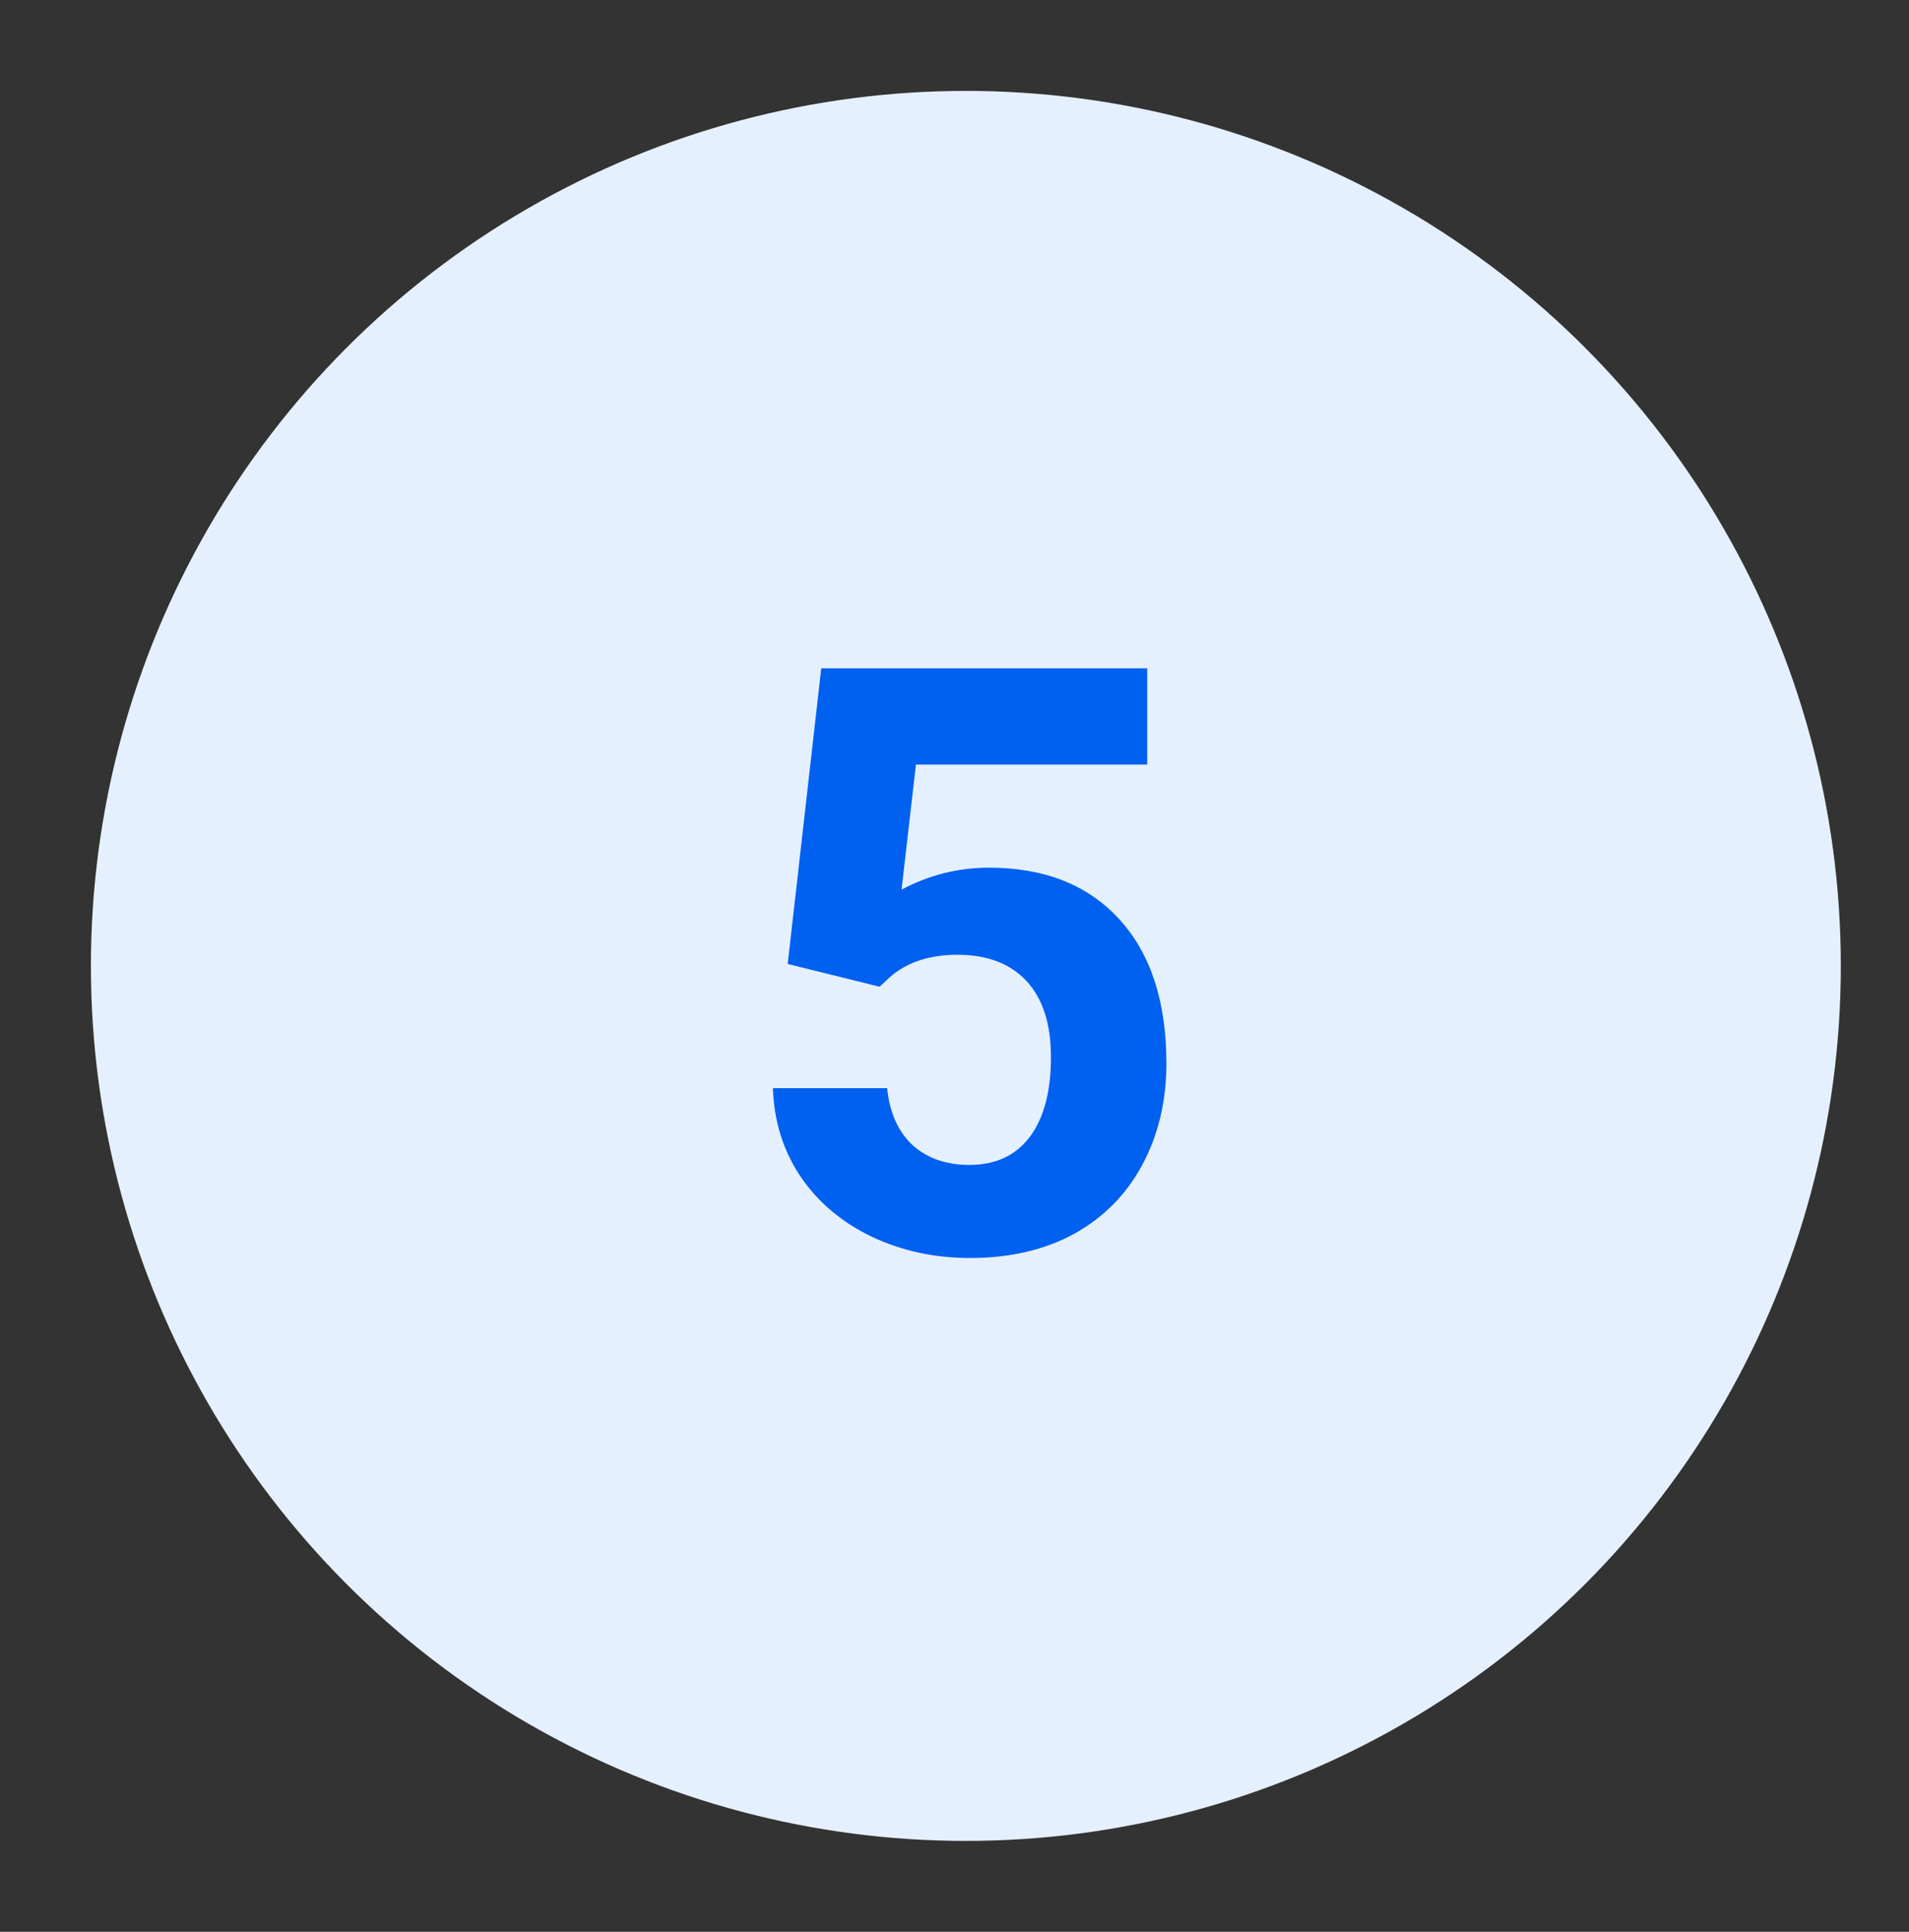
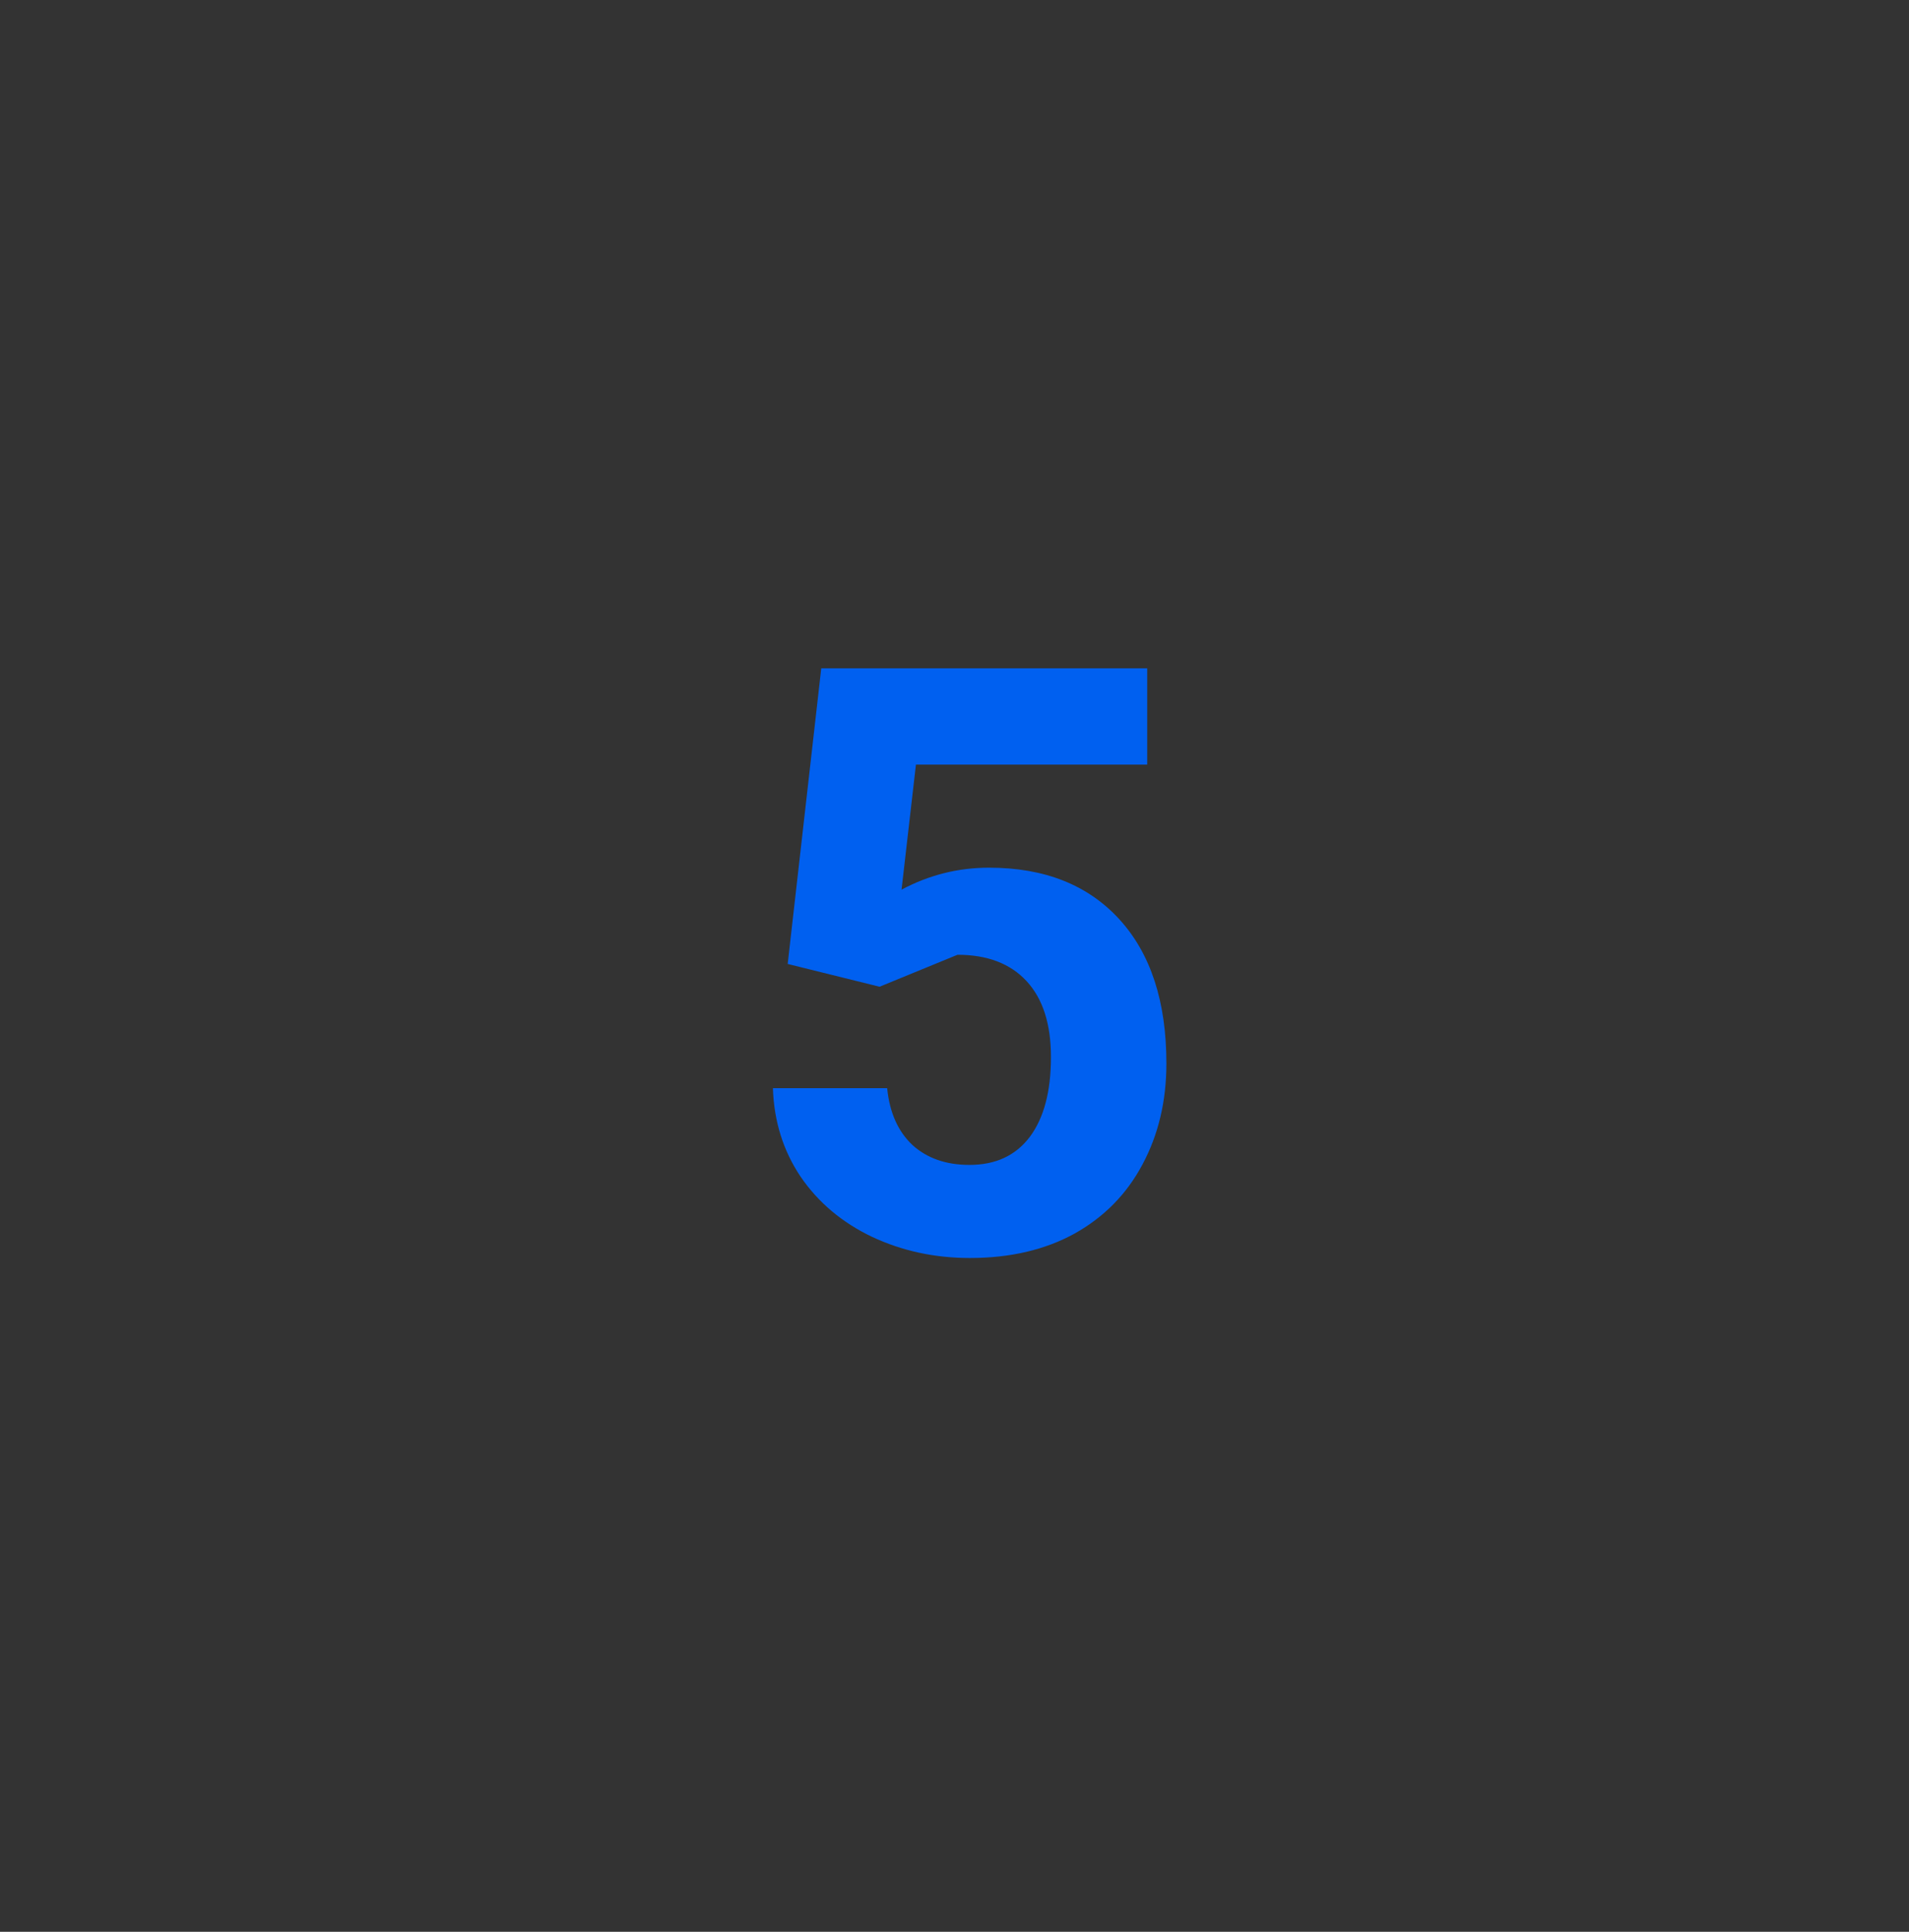
<svg xmlns="http://www.w3.org/2000/svg" width="84" height="85" viewBox="0 0 84 85" fill="none">
  <rect x="0" y="0" width="84" height="85" fill="#333333" stroke="none" />
-   <circle cx="42.5" cy="42.5" r="38.5" fill="#E5F0FF" />
-   <path d="M34.66 42.414L36.137 29.406H50.48V33.643H40.303L39.67 39.145C40.877 38.5 42.16 38.178 43.52 38.178C45.957 38.178 47.867 38.934 49.25 40.445C50.633 41.957 51.324 44.072 51.324 46.791C51.324 48.443 50.973 49.926 50.27 51.238C49.578 52.539 48.582 53.553 47.281 54.279C45.98 54.994 44.445 55.352 42.676 55.352C41.129 55.352 39.693 55.041 38.369 54.42C37.045 53.787 35.996 52.902 35.223 51.766C34.461 50.629 34.057 49.334 34.01 47.881H39.037C39.143 48.947 39.512 49.779 40.145 50.377C40.789 50.963 41.627 51.256 42.658 51.256C43.807 51.256 44.691 50.846 45.312 50.025C45.934 49.193 46.244 48.022 46.244 46.51C46.244 45.057 45.887 43.943 45.172 43.17C44.457 42.397 43.443 42.01 42.131 42.01C40.924 42.01 39.945 42.326 39.195 42.959L38.703 43.416L34.66 42.414Z" fill="#0060F0" />
+   <path d="M34.66 42.414L36.137 29.406H50.48V33.643H40.303L39.67 39.145C40.877 38.5 42.16 38.178 43.52 38.178C45.957 38.178 47.867 38.934 49.25 40.445C50.633 41.957 51.324 44.072 51.324 46.791C51.324 48.443 50.973 49.926 50.27 51.238C49.578 52.539 48.582 53.553 47.281 54.279C45.98 54.994 44.445 55.352 42.676 55.352C41.129 55.352 39.693 55.041 38.369 54.42C37.045 53.787 35.996 52.902 35.223 51.766C34.461 50.629 34.057 49.334 34.01 47.881H39.037C39.143 48.947 39.512 49.779 40.145 50.377C40.789 50.963 41.627 51.256 42.658 51.256C43.807 51.256 44.691 50.846 45.312 50.025C45.934 49.193 46.244 48.022 46.244 46.51C46.244 45.057 45.887 43.943 45.172 43.17C44.457 42.397 43.443 42.01 42.131 42.01L38.703 43.416L34.66 42.414Z" fill="#0060F0" />
</svg>